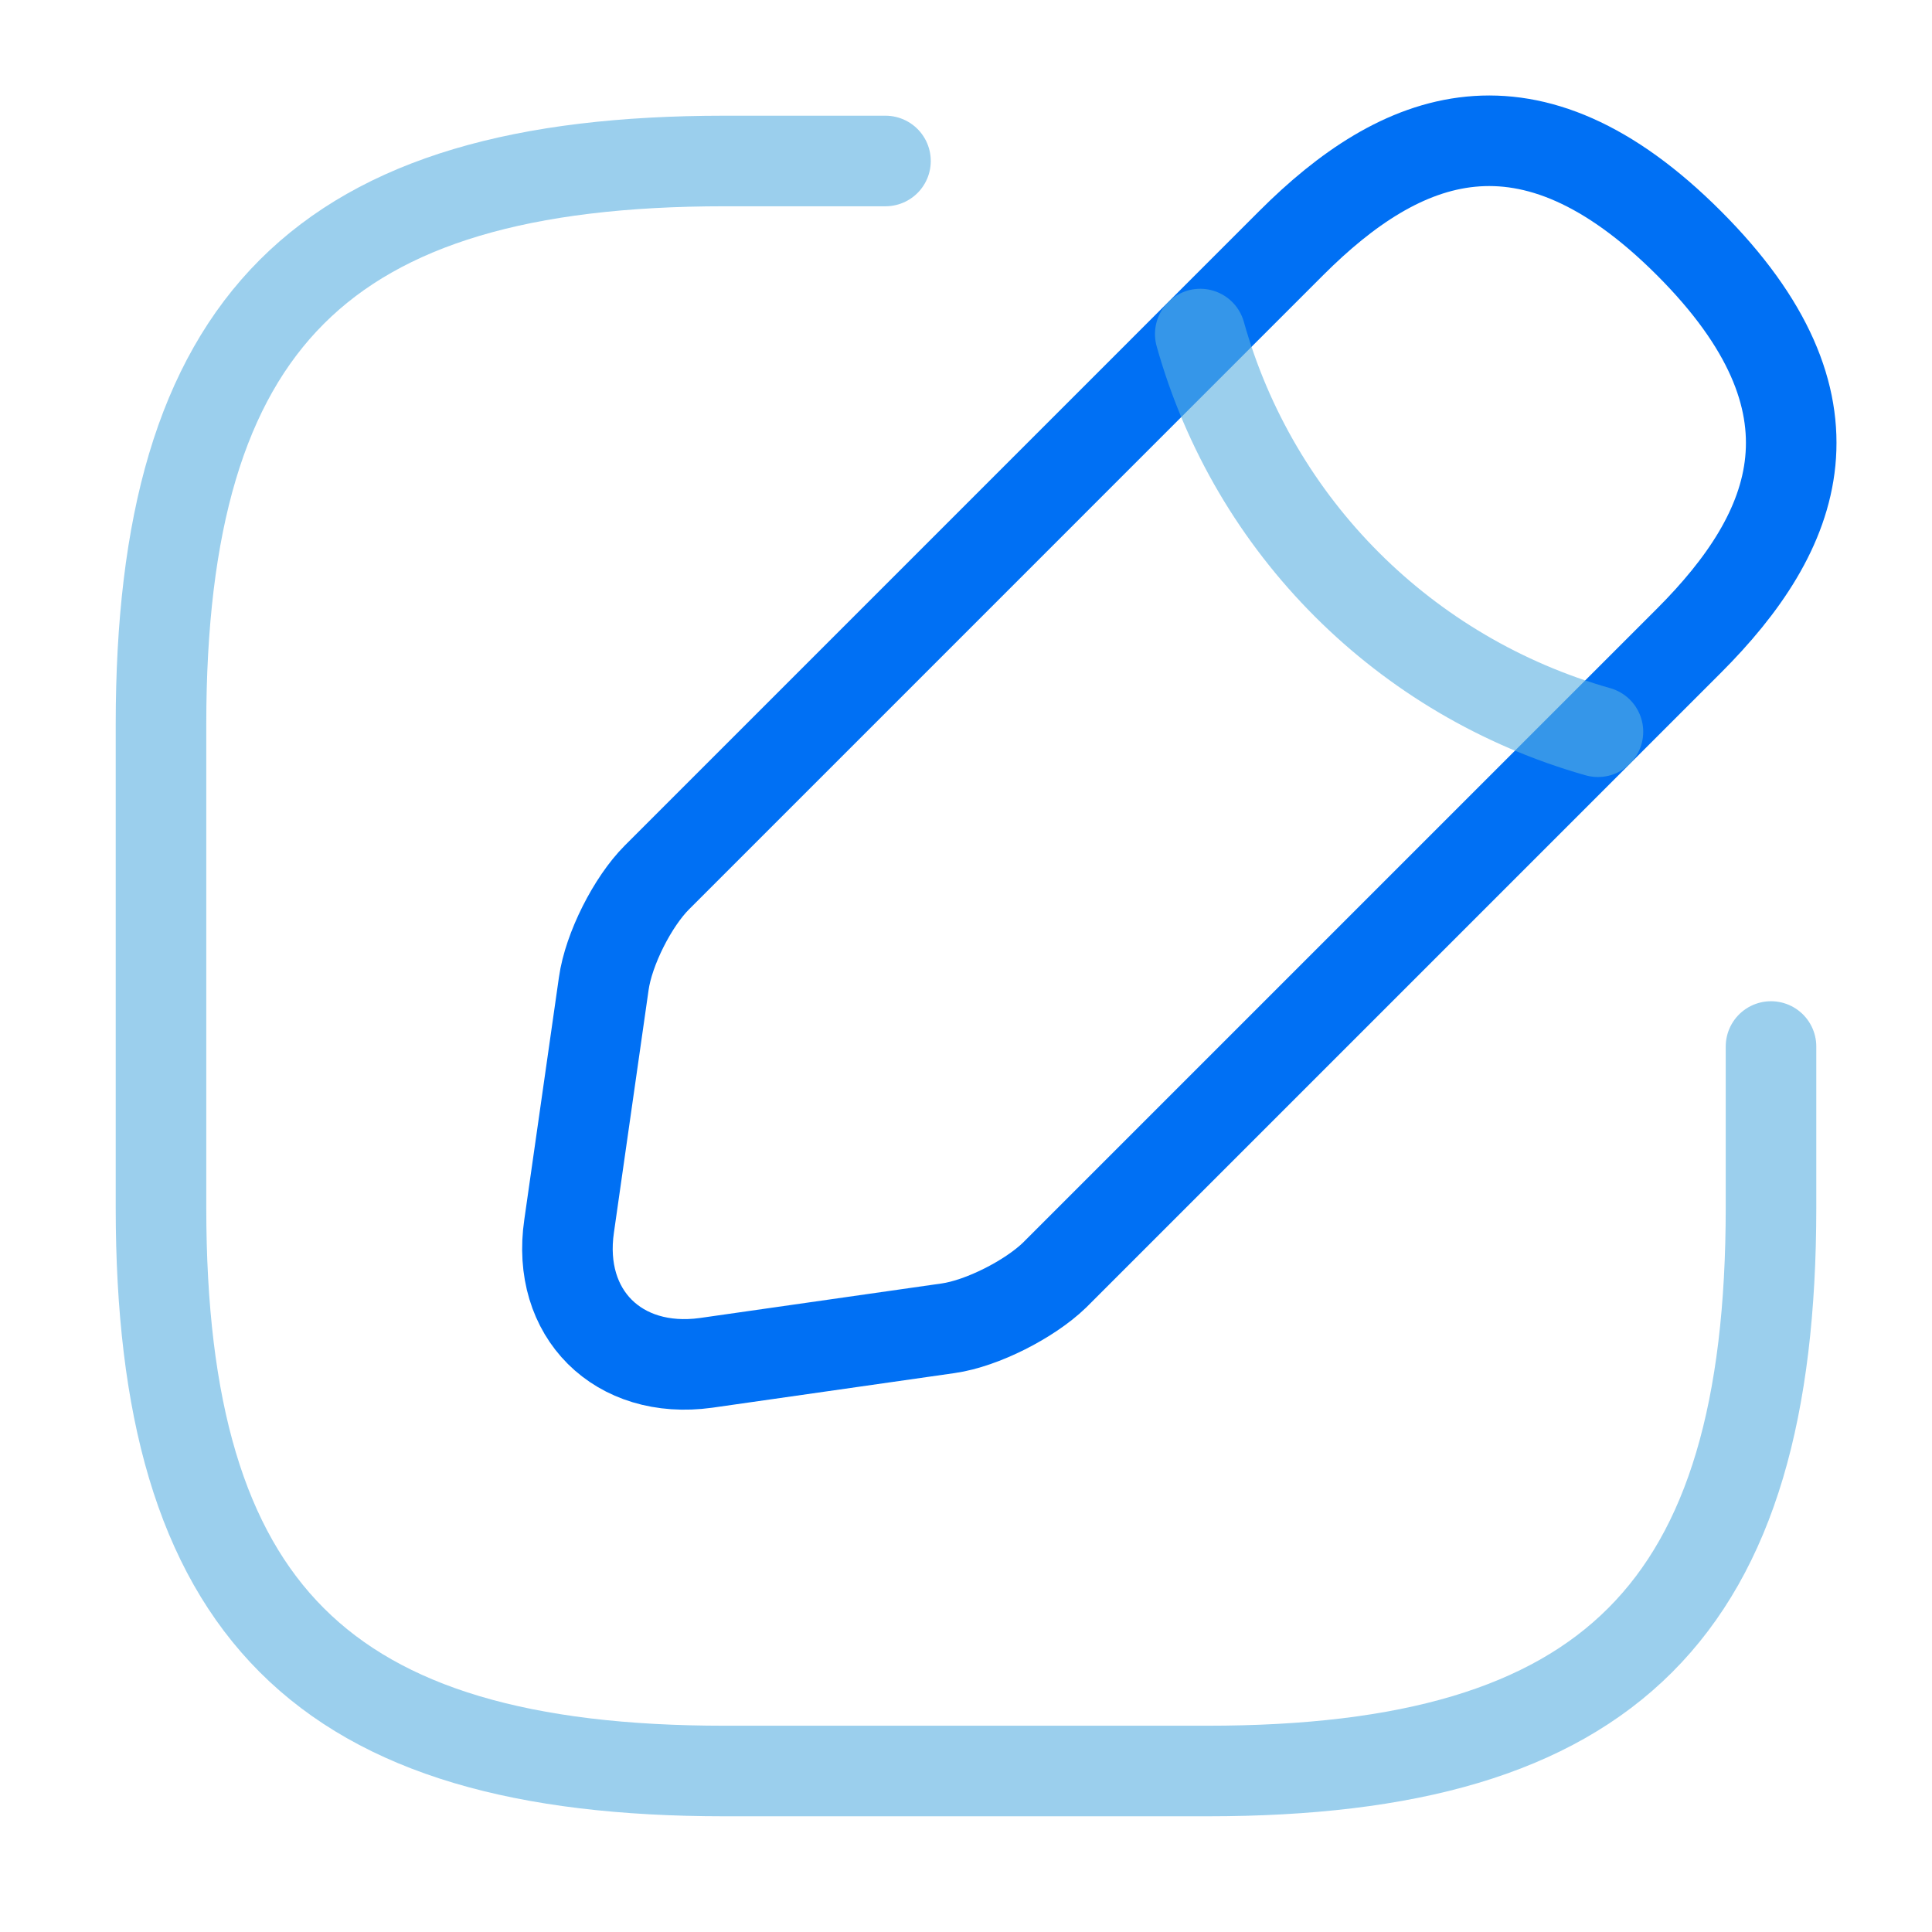
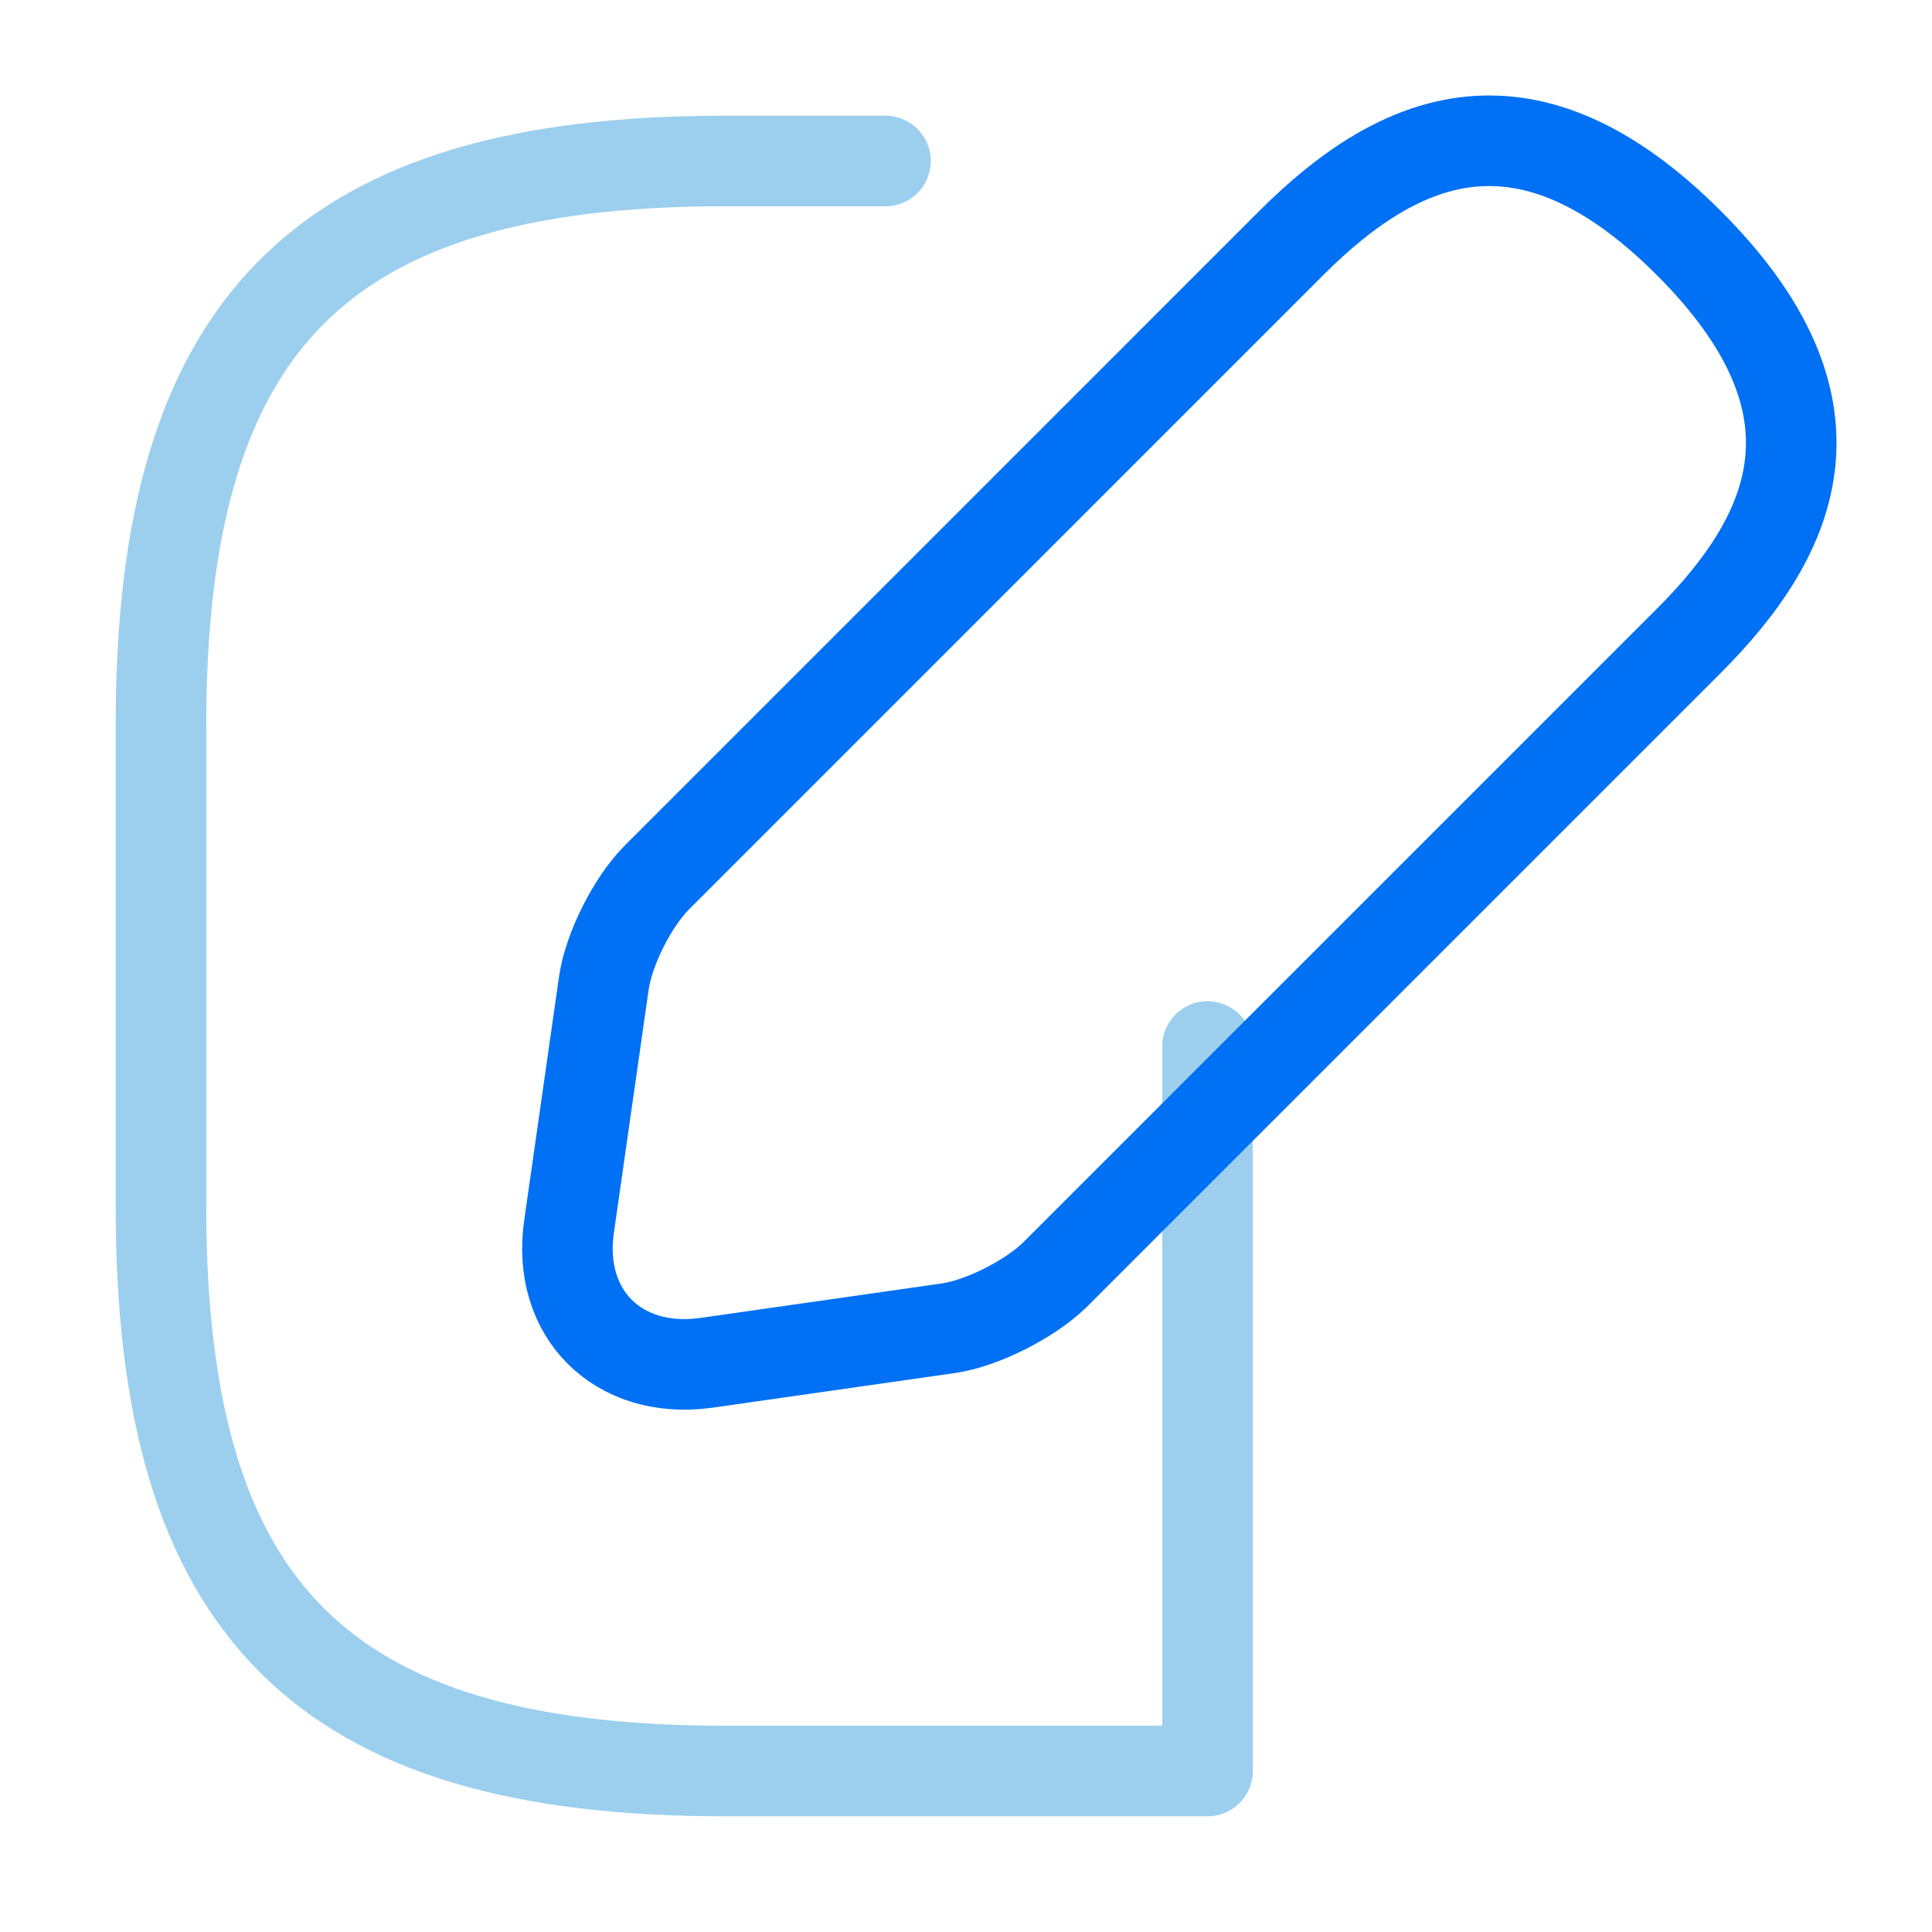
<svg xmlns="http://www.w3.org/2000/svg" width="64" height="64" viewBox="0 0 64 64" fill="none">
-   <path opacity="0.6" d="M29.333 5.333H24C10.667 5.333 5.333 10.667 5.333 24V40C5.333 53.333 10.667 58.667 24 58.667H40C53.333 58.667 58.667 53.333 58.667 40V34.667" stroke="#59AFE1" stroke-width="3" stroke-linecap="round" stroke-linejoin="round" />
+   <path opacity="0.6" d="M29.333 5.333H24C10.667 5.333 5.333 10.667 5.333 24V40C5.333 53.333 10.667 58.667 24 58.667H40V34.667" stroke="#59AFE1" stroke-width="3" stroke-linecap="round" stroke-linejoin="round" />
  <path d="M42.773 8.053L21.76 29.067C20.96 29.867 20.16 31.44 20 32.587L18.853 40.613C18.426 43.52 20.48 45.547 23.386 45.147L31.413 44C32.533 43.84 34.106 43.04 34.933 42.24L55.946 21.227C59.573 17.6 61.28 13.387 55.946 8.053C50.613 2.72 46.4 4.427 42.773 8.053Z" stroke="#0070F4" stroke-width="3" stroke-miterlimit="10" stroke-linecap="round" stroke-linejoin="round" />
-   <path opacity="0.6" d="M39.76 11.066C41.547 17.44 46.534 22.426 52.934 24.24" stroke="#59AFE1" stroke-width="3" stroke-miterlimit="10" stroke-linecap="round" stroke-linejoin="round" />
</svg>